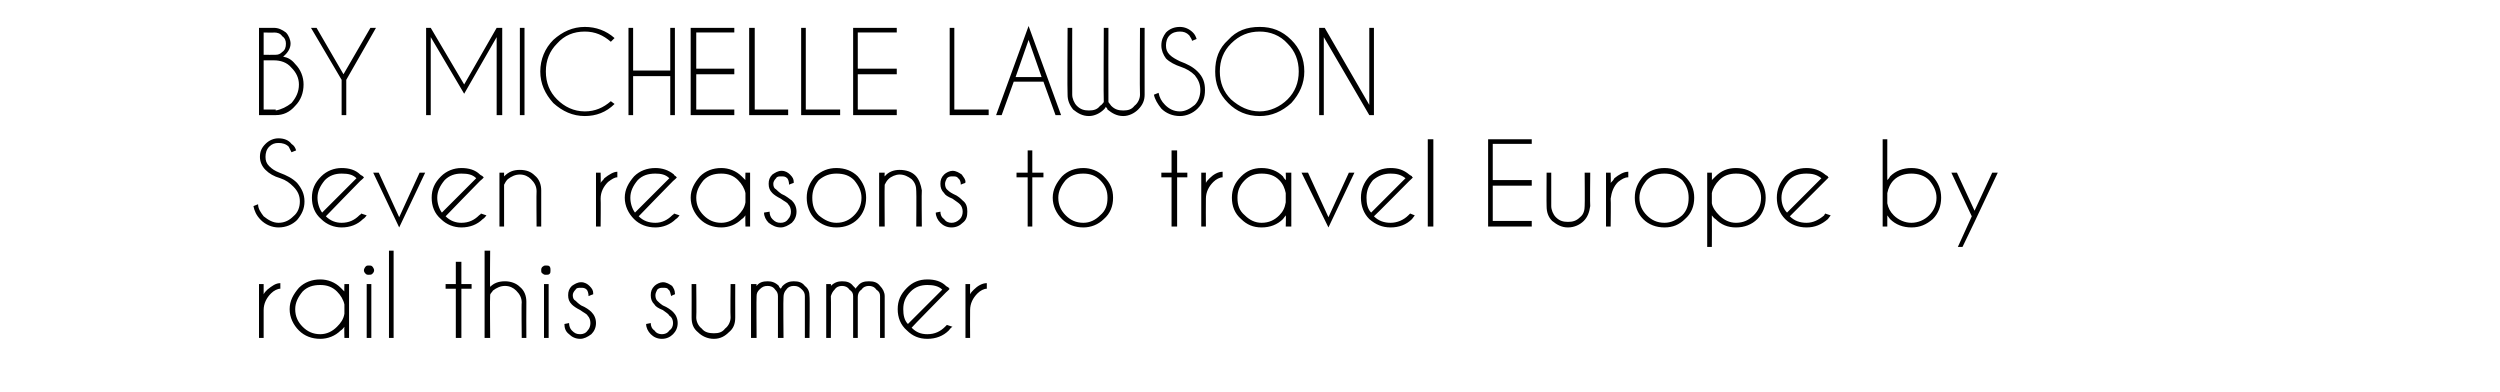
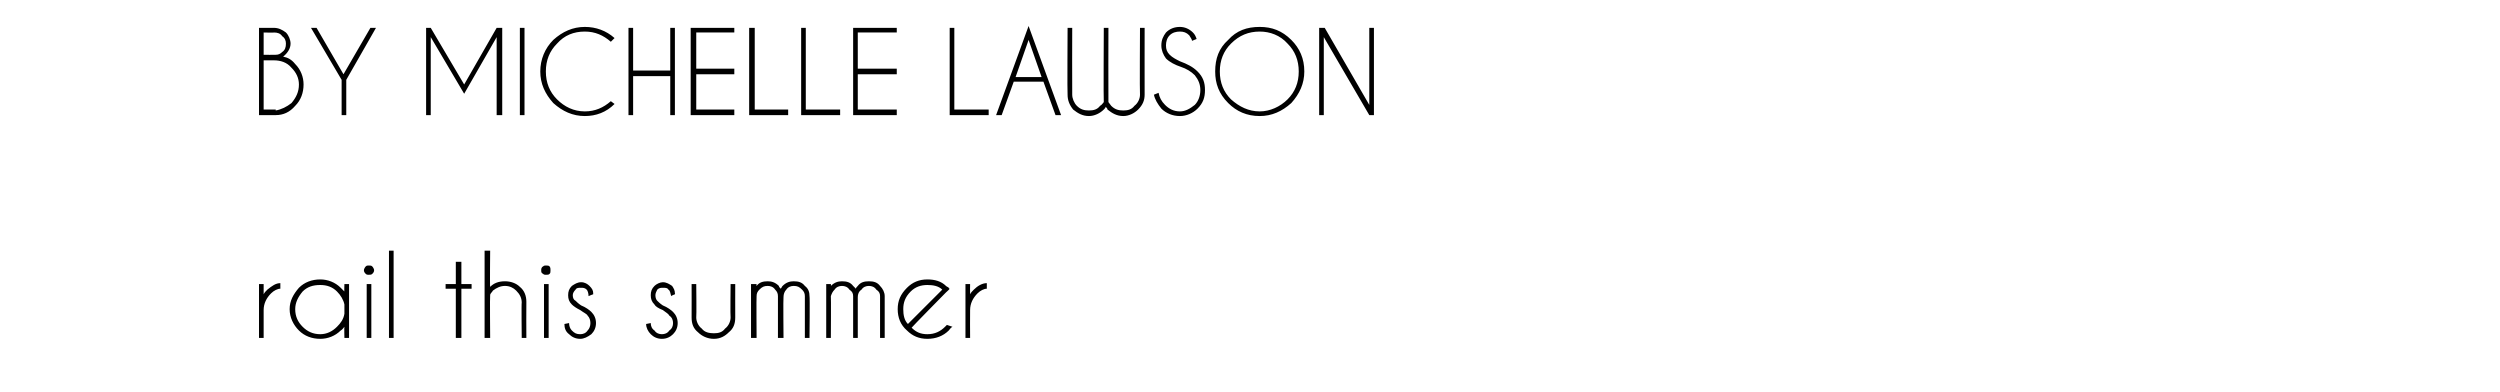
<svg xmlns="http://www.w3.org/2000/svg" version="1.1" width="269.3px" height="42.2px" viewBox="0 -3 269.3 42.2" style="top:-3px">
  <desc>BY MICHELLE LAWSON Seven reasons to travel Europe by rail this summer</desc>
  <defs />
  <g id="Polygon167738">
-     <path d="M 27.9 27.6 L 28.4 27.6 C 28.4 27.6 28.41 28.67 28.4 28.7 C 28.5 28.5 28.6 28.4 28.8 28.2 C 29.3 27.8 29.7 27.5 30.2 27.5 C 30.2 27.5 30.2 28.1 30.2 28.1 C 29.9 28.1 29.5 28.3 29.2 28.6 C 28.7 29.1 28.4 29.7 28.4 30.4 C 28.41 30.4 28.4 33.4 28.4 33.4 L 27.9 33.4 L 27.9 27.6 Z M 37.6 33.4 L 37.1 33.4 C 37.1 33.4 37.07 32.2 37.1 32.2 C 37 32.3 36.9 32.5 36.7 32.6 C 36.1 33.2 35.3 33.5 34.5 33.5 C 33.6 33.5 32.8 33.2 32.2 32.6 C 31.6 32 31.2 31.2 31.2 30.3 C 31.2 29.4 31.6 28.7 32.2 28 C 32.8 27.4 33.6 27.1 34.5 27.1 C 35.3 27.1 36.1 27.4 36.7 28 C 36.9 28.2 37 28.3 37.1 28.4 C 37.07 28.44 37.1 27.6 37.1 27.6 L 37.6 27.6 L 37.6 33.4 Z M 36.3 32.2 C 36.7 31.8 37 31.4 37.1 30.8 C 37.1 30.8 37.1 29.8 37.1 29.8 C 37 29.3 36.7 28.8 36.3 28.4 C 35.8 27.9 35.2 27.7 34.5 27.7 C 33.7 27.7 33.1 27.9 32.6 28.4 C 32.1 29 31.8 29.6 31.8 30.3 C 31.8 31.1 32.1 31.7 32.6 32.2 C 33.1 32.7 33.7 33 34.5 33 C 35.2 33 35.8 32.7 36.3 32.2 C 36.3 32.2 36.3 32.2 36.3 32.2 Z M 40 27.6 L 40 33.4 L 39.5 33.4 L 39.5 27.6 L 40 27.6 Z M 39.7 25.6 C 39.9 25.6 40 25.6 40.1 25.7 C 40.2 25.8 40.3 26 40.3 26.1 C 40.3 26.3 40.2 26.4 40.1 26.5 C 40 26.6 39.9 26.6 39.7 26.6 C 39.6 26.6 39.5 26.6 39.4 26.5 C 39.3 26.4 39.2 26.3 39.2 26.1 C 39.2 26 39.3 25.8 39.4 25.7 C 39.5 25.6 39.6 25.6 39.7 25.6 C 39.7 25.6 39.7 25.6 39.7 25.6 Z M 42.4 24 L 42.4 33.4 L 41.9 33.4 L 41.9 24 L 42.4 24 Z M 49.1 27.6 L 49.1 25.2 L 49.7 25.2 L 49.7 27.6 L 50.8 27.6 L 50.8 28.1 L 49.7 28.1 L 49.7 33.4 L 49.1 33.4 L 49.1 28.1 L 48 28.1 L 48 27.6 L 49.1 27.6 Z M 52.2 24 L 52.8 24 C 52.8 24 52.76 27.92 52.8 27.9 C 53.2 27.5 53.7 27.3 54.4 27.3 C 55 27.3 55.6 27.5 56 27.9 C 56.5 28.3 56.7 28.9 56.7 29.5 C 56.68 29.53 56.7 33.4 56.7 33.4 L 56.2 33.4 C 56.2 33.4 56.16 29.57 56.2 29.6 C 56.2 29.1 56 28.7 55.6 28.3 C 55.3 28 54.9 27.8 54.4 27.8 C 53.9 27.8 53.5 28 53.1 28.3 C 53 28.5 52.8 28.6 52.8 28.8 C 52.76 28.8 52.8 33.4 52.8 33.4 L 52.2 33.4 L 52.2 24 Z M 59.1 27.6 L 59.1 33.4 L 58.6 33.4 L 58.6 27.6 L 59.1 27.6 Z M 58.8 25.6 C 59 25.6 59.1 25.6 59.2 25.7 C 59.3 25.8 59.3 26 59.3 26.1 C 59.3 26.3 59.3 26.4 59.2 26.5 C 59.1 26.6 59 26.6 58.8 26.6 C 58.7 26.6 58.6 26.6 58.5 26.5 C 58.3 26.4 58.3 26.3 58.3 26.1 C 58.3 26 58.3 25.8 58.5 25.7 C 58.6 25.6 58.7 25.6 58.8 25.6 C 58.8 25.6 58.8 25.6 58.8 25.6 Z M 63.3 31 C 63.2 30.8 62.9 30.7 62.5 30.4 C 62.1 30.2 61.8 30 61.6 29.8 C 61.3 29.5 61.2 29.2 61.2 28.8 C 61.2 28.4 61.3 28.1 61.6 27.8 C 61.9 27.6 62.2 27.4 62.6 27.4 C 63 27.4 63.3 27.6 63.5 27.8 C 63.8 28.1 63.9 28.3 63.9 28.6 C 63.9 28.65 63.9 28.7 63.9 28.7 C 63.9 28.7 63.44 28.86 63.4 28.9 C 63.4 28.6 63.3 28.3 63.2 28.2 C 63 28 62.8 28 62.6 28 C 62.3 28 62.1 28 62 28.2 C 61.8 28.4 61.7 28.6 61.7 28.8 C 61.7 29.1 61.8 29.3 62 29.4 C 62.1 29.5 62.3 29.7 62.6 29.9 C 63.1 30.1 63.5 30.4 63.7 30.6 C 64 30.9 64.2 31.3 64.2 31.8 C 64.2 32.3 64 32.7 63.7 33 C 63.3 33.3 62.9 33.5 62.5 33.5 C 62 33.5 61.6 33.3 61.3 33 C 60.9 32.7 60.8 32.3 60.8 31.9 C 60.8 31.9 61.3 31.8 61.3 31.8 C 61.3 32.1 61.4 32.4 61.6 32.6 C 61.9 32.9 62.1 33 62.5 33 C 62.8 33 63.1 32.9 63.3 32.6 C 63.5 32.4 63.6 32.1 63.6 31.8 C 63.6 31.5 63.5 31.2 63.3 31 C 63.3 31 63.3 31 63.3 31 Z M 72.1 31 C 72 30.8 71.8 30.7 71.4 30.4 C 70.9 30.2 70.6 30 70.5 29.8 C 70.2 29.5 70.1 29.2 70.1 28.8 C 70.1 28.4 70.2 28.1 70.5 27.8 C 70.7 27.6 71.1 27.4 71.4 27.4 C 71.8 27.4 72.1 27.6 72.4 27.8 C 72.6 28.1 72.7 28.3 72.7 28.6 C 72.74 28.65 72.7 28.7 72.7 28.7 C 72.7 28.7 72.29 28.86 72.3 28.9 C 72.2 28.6 72.2 28.3 72 28.2 C 71.9 28 71.7 28 71.4 28 C 71.2 28 71 28 70.8 28.2 C 70.7 28.4 70.6 28.6 70.6 28.8 C 70.6 29.1 70.7 29.3 70.8 29.4 C 70.9 29.5 71.1 29.7 71.4 29.9 C 71.9 30.1 72.3 30.4 72.5 30.6 C 72.8 30.9 73 31.3 73 31.8 C 73 32.3 72.8 32.7 72.5 33 C 72.2 33.3 71.8 33.5 71.3 33.5 C 70.8 33.5 70.4 33.3 70.1 33 C 69.8 32.7 69.6 32.3 69.6 31.9 C 69.6 31.9 70.1 31.8 70.1 31.8 C 70.1 32.1 70.2 32.4 70.5 32.6 C 70.7 32.9 71 33 71.3 33 C 71.6 33 71.9 32.9 72.1 32.6 C 72.4 32.4 72.5 32.1 72.5 31.8 C 72.5 31.5 72.4 31.2 72.1 31 C 72.1 31 72.1 31 72.1 31 Z M 78.5 32.8 C 78.1 33.2 77.6 33.5 76.9 33.5 C 76.2 33.5 75.6 33.2 75.2 32.8 C 74.7 32.4 74.5 31.9 74.5 31.2 C 74.51 31.21 74.5 27.6 74.5 27.6 L 75 27.6 C 75 27.6 75.04 31.16 75 31.2 C 75 31.6 75.2 32.1 75.6 32.4 C 75.9 32.8 76.4 32.9 76.9 32.9 C 77.4 32.9 77.8 32.8 78.1 32.4 C 78.5 32.1 78.7 31.6 78.7 31.2 C 78.66 31.16 78.7 27.6 78.7 27.6 L 79.2 27.6 C 79.2 27.6 79.19 31.21 79.2 31.2 C 79.2 31.9 79 32.4 78.5 32.8 C 78.5 32.8 78.5 32.8 78.5 32.8 Z M 80.9 27.6 L 81.5 27.6 C 81.5 27.6 81.47 27.76 81.5 27.8 C 81.8 27.4 82.2 27.3 82.7 27.3 C 83.1 27.3 83.5 27.4 83.9 27.8 C 83.9 27.9 84 28 84.1 28.1 C 84.2 28 84.2 27.9 84.3 27.8 C 84.7 27.4 85.1 27.3 85.5 27.3 C 86 27.3 86.4 27.4 86.7 27.8 C 87.1 28.1 87.2 28.5 87.2 28.9 C 87.25 28.93 87.2 33.4 87.2 33.4 L 86.7 33.4 L 86.7 28.9 C 86.7 28.9 86.72 28.93 86.7 28.9 C 86.7 28.6 86.6 28.4 86.4 28.2 C 86.1 27.9 85.9 27.8 85.5 27.8 C 85.2 27.8 84.9 27.9 84.7 28.2 C 84.5 28.4 84.4 28.7 84.4 29 C 84.36 29.02 84.4 33.4 84.4 33.4 L 83.8 33.4 L 83.8 28.9 C 83.8 28.9 83.84 28.93 83.8 28.9 C 83.8 28.6 83.7 28.4 83.5 28.2 C 83.3 27.9 83 27.8 82.7 27.8 C 82.3 27.8 82.1 27.9 81.8 28.2 C 81.6 28.4 81.5 28.6 81.5 28.9 C 81.47 28.89 81.5 33.4 81.5 33.4 L 80.9 33.4 L 80.9 27.6 Z M 89 27.6 L 89.5 27.6 C 89.5 27.6 89.53 27.76 89.5 27.8 C 89.9 27.4 90.3 27.3 90.7 27.3 C 91.2 27.3 91.6 27.4 91.9 27.8 C 92 27.9 92.1 28 92.2 28.1 C 92.2 28 92.3 27.9 92.4 27.8 C 92.7 27.4 93.1 27.3 93.6 27.3 C 94.1 27.3 94.5 27.4 94.8 27.8 C 95.1 28.1 95.3 28.5 95.3 28.9 C 95.3 28.93 95.3 33.4 95.3 33.4 L 94.8 33.4 L 94.8 28.9 C 94.8 28.9 94.78 28.93 94.8 28.9 C 94.8 28.6 94.7 28.4 94.4 28.2 C 94.2 27.9 93.9 27.8 93.6 27.8 C 93.3 27.8 93 27.9 92.8 28.2 C 92.5 28.4 92.4 28.7 92.4 29 C 92.41 29.02 92.4 33.4 92.4 33.4 L 91.9 33.4 L 91.9 28.9 C 91.9 28.9 91.89 28.93 91.9 28.9 C 91.9 28.6 91.8 28.4 91.5 28.2 C 91.3 27.9 91 27.8 90.7 27.8 C 90.4 27.8 90.1 27.9 89.9 28.2 C 89.7 28.4 89.6 28.6 89.5 28.9 C 89.53 28.89 89.5 33.4 89.5 33.4 L 89 33.4 L 89 27.6 Z M 98.2 32.3 C 98.7 32.8 99.2 33 99.9 33 C 100.7 33 101.3 32.7 101.8 32.2 C 101.9 32.1 101.9 32.1 102 32 C 102 32 102.6 32.2 102.6 32.2 C 102.4 32.3 102.3 32.5 102.2 32.6 C 101.6 33.2 100.8 33.5 99.9 33.5 C 99 33.5 98.3 33.2 97.7 32.6 C 97 32 96.7 31.2 96.7 30.3 C 96.7 29.4 97 28.7 97.7 28 C 98.3 27.4 99 27.1 99.9 27.1 C 100.7 27.1 101.4 27.3 101.9 27.8 C 102 27.9 102.1 27.9 102.2 28 C 102.2 28.1 102.3 28.1 102.3 28.1 C 102.3 28.15 101.9 28.5 101.9 28.5 C 101.9 28.5 98.16 32.3 98.2 32.3 Z M 101.5 28.2 C 101.1 27.8 100.5 27.7 99.9 27.7 C 99.2 27.7 98.6 27.9 98.1 28.4 C 97.5 29 97.3 29.6 97.3 30.3 C 97.3 30.9 97.4 31.5 97.8 31.9 C 97.8 31.9 101.5 28.2 101.5 28.2 Z M 104 27.6 L 104.5 27.6 C 104.5 27.6 104.48 28.67 104.5 28.7 C 104.6 28.5 104.7 28.4 104.9 28.2 C 105.3 27.8 105.8 27.5 106.3 27.5 C 106.3 27.5 106.3 28.1 106.3 28.1 C 106 28.1 105.6 28.3 105.3 28.6 C 104.8 29.1 104.5 29.7 104.5 30.4 C 104.48 30.4 104.5 33.4 104.5 33.4 L 104 33.4 L 104 27.6 Z " stroke="none" fill="#000" />
+     <path d="M 27.9 27.6 L 28.4 27.6 C 28.4 27.6 28.41 28.67 28.4 28.7 C 28.5 28.5 28.6 28.4 28.8 28.2 C 29.3 27.8 29.7 27.5 30.2 27.5 C 30.2 27.5 30.2 28.1 30.2 28.1 C 29.9 28.1 29.5 28.3 29.2 28.6 C 28.7 29.1 28.4 29.7 28.4 30.4 C 28.41 30.4 28.4 33.4 28.4 33.4 L 27.9 33.4 L 27.9 27.6 Z M 37.6 33.4 L 37.1 33.4 C 37.1 33.4 37.07 32.2 37.1 32.2 C 37 32.3 36.9 32.5 36.7 32.6 C 36.1 33.2 35.3 33.5 34.5 33.5 C 33.6 33.5 32.8 33.2 32.2 32.6 C 31.6 32 31.2 31.2 31.2 30.3 C 31.2 29.4 31.6 28.7 32.2 28 C 32.8 27.4 33.6 27.1 34.5 27.1 C 35.3 27.1 36.1 27.4 36.7 28 C 36.9 28.2 37 28.3 37.1 28.4 C 37.07 28.44 37.1 27.6 37.1 27.6 L 37.6 27.6 L 37.6 33.4 Z M 36.3 32.2 C 36.7 31.8 37 31.4 37.1 30.8 C 37.1 30.8 37.1 29.8 37.1 29.8 C 37 29.3 36.7 28.8 36.3 28.4 C 35.8 27.9 35.2 27.7 34.5 27.7 C 33.7 27.7 33.1 27.9 32.6 28.4 C 32.1 29 31.8 29.6 31.8 30.3 C 31.8 31.1 32.1 31.7 32.6 32.2 C 33.1 32.7 33.7 33 34.5 33 C 35.2 33 35.8 32.7 36.3 32.2 C 36.3 32.2 36.3 32.2 36.3 32.2 Z M 40 27.6 L 40 33.4 L 39.5 33.4 L 39.5 27.6 L 40 27.6 Z M 39.7 25.6 C 39.9 25.6 40 25.6 40.1 25.7 C 40.2 25.8 40.3 26 40.3 26.1 C 40.3 26.3 40.2 26.4 40.1 26.5 C 40 26.6 39.9 26.6 39.7 26.6 C 39.6 26.6 39.5 26.6 39.4 26.5 C 39.3 26.4 39.2 26.3 39.2 26.1 C 39.2 26 39.3 25.8 39.4 25.7 C 39.5 25.6 39.6 25.6 39.7 25.6 C 39.7 25.6 39.7 25.6 39.7 25.6 Z M 42.4 24 L 42.4 33.4 L 41.9 33.4 L 41.9 24 L 42.4 24 Z M 49.1 27.6 L 49.1 25.2 L 49.7 25.2 L 49.7 27.6 L 50.8 27.6 L 50.8 28.1 L 49.7 28.1 L 49.7 33.4 L 49.1 33.4 L 49.1 28.1 L 48 28.1 L 48 27.6 L 49.1 27.6 Z M 52.2 24 L 52.8 24 C 52.8 24 52.76 27.92 52.8 27.9 C 53.2 27.5 53.7 27.3 54.4 27.3 C 55 27.3 55.6 27.5 56 27.9 C 56.5 28.3 56.7 28.9 56.7 29.5 C 56.68 29.53 56.7 33.4 56.7 33.4 L 56.2 33.4 C 56.2 33.4 56.16 29.57 56.2 29.6 C 56.2 29.1 56 28.7 55.6 28.3 C 55.3 28 54.9 27.8 54.4 27.8 C 53.9 27.8 53.5 28 53.1 28.3 C 53 28.5 52.8 28.6 52.8 28.8 C 52.76 28.8 52.8 33.4 52.8 33.4 L 52.2 33.4 L 52.2 24 Z M 59.1 27.6 L 59.1 33.4 L 58.6 33.4 L 58.6 27.6 L 59.1 27.6 Z M 58.8 25.6 C 59 25.6 59.1 25.6 59.2 25.7 C 59.3 25.8 59.3 26 59.3 26.1 C 59.3 26.3 59.3 26.4 59.2 26.5 C 59.1 26.6 59 26.6 58.8 26.6 C 58.7 26.6 58.6 26.6 58.5 26.5 C 58.3 26.4 58.3 26.3 58.3 26.1 C 58.3 26 58.3 25.8 58.5 25.7 C 58.6 25.6 58.7 25.6 58.8 25.6 C 58.8 25.6 58.8 25.6 58.8 25.6 Z M 63.3 31 C 63.2 30.8 62.9 30.7 62.5 30.4 C 62.1 30.2 61.8 30 61.6 29.8 C 61.3 29.5 61.2 29.2 61.2 28.8 C 61.2 28.4 61.3 28.1 61.6 27.8 C 61.9 27.6 62.2 27.4 62.6 27.4 C 63 27.4 63.3 27.6 63.5 27.8 C 63.8 28.1 63.9 28.3 63.9 28.6 C 63.9 28.65 63.9 28.7 63.9 28.7 C 63.9 28.7 63.44 28.86 63.4 28.9 C 63.4 28.6 63.3 28.3 63.2 28.2 C 63 28 62.8 28 62.6 28 C 62.3 28 62.1 28 62 28.2 C 61.8 28.4 61.7 28.6 61.7 28.8 C 61.7 29.1 61.8 29.3 62 29.4 C 62.1 29.5 62.3 29.7 62.6 29.9 C 63.1 30.1 63.5 30.4 63.7 30.6 C 64 30.9 64.2 31.3 64.2 31.8 C 64.2 32.3 64 32.7 63.7 33 C 63.3 33.3 62.9 33.5 62.5 33.5 C 62 33.5 61.6 33.3 61.3 33 C 60.9 32.7 60.8 32.3 60.8 31.9 C 60.8 31.9 61.3 31.8 61.3 31.8 C 61.3 32.1 61.4 32.4 61.6 32.6 C 61.9 32.9 62.1 33 62.5 33 C 62.8 33 63.1 32.9 63.3 32.6 C 63.5 32.4 63.6 32.1 63.6 31.8 C 63.6 31.5 63.5 31.2 63.3 31 C 63.3 31 63.3 31 63.3 31 Z M 72.1 31 C 72 30.8 71.8 30.7 71.4 30.4 C 70.9 30.2 70.6 30 70.5 29.8 C 70.2 29.5 70.1 29.2 70.1 28.8 C 70.1 28.4 70.2 28.1 70.5 27.8 C 70.7 27.6 71.1 27.4 71.4 27.4 C 71.8 27.4 72.1 27.6 72.4 27.8 C 72.6 28.1 72.7 28.3 72.7 28.6 C 72.74 28.65 72.7 28.7 72.7 28.7 C 72.7 28.7 72.29 28.86 72.3 28.9 C 72.2 28.6 72.2 28.3 72 28.2 C 71.9 28 71.7 28 71.4 28 C 71.2 28 71 28 70.8 28.2 C 70.7 28.4 70.6 28.6 70.6 28.8 C 70.6 29.1 70.7 29.3 70.8 29.4 C 70.9 29.5 71.1 29.7 71.4 29.9 C 71.9 30.1 72.3 30.4 72.5 30.6 C 72.8 30.9 73 31.3 73 31.8 C 73 32.3 72.8 32.7 72.5 33 C 72.2 33.3 71.8 33.5 71.3 33.5 C 70.8 33.5 70.4 33.3 70.1 33 C 69.8 32.7 69.6 32.3 69.6 31.9 C 69.6 31.9 70.1 31.8 70.1 31.8 C 70.1 32.1 70.2 32.4 70.5 32.6 C 70.7 32.9 71 33 71.3 33 C 71.6 33 71.9 32.9 72.1 32.6 C 72.4 32.4 72.5 32.1 72.5 31.8 C 72.5 31.5 72.4 31.2 72.1 31 C 72.1 31 72.1 31 72.1 31 Z M 78.5 32.8 C 78.1 33.2 77.6 33.5 76.9 33.5 C 76.2 33.5 75.6 33.2 75.2 32.8 C 74.7 32.4 74.5 31.9 74.5 31.2 C 74.51 31.21 74.5 27.6 74.5 27.6 L 75 27.6 C 75 27.6 75.04 31.16 75 31.2 C 75 31.6 75.2 32.1 75.6 32.4 C 75.9 32.8 76.4 32.9 76.9 32.9 C 77.4 32.9 77.8 32.8 78.1 32.4 C 78.5 32.1 78.7 31.6 78.7 31.2 C 78.66 31.16 78.7 27.6 78.7 27.6 L 79.2 27.6 C 79.2 27.6 79.19 31.21 79.2 31.2 C 79.2 31.9 79 32.4 78.5 32.8 C 78.5 32.8 78.5 32.8 78.5 32.8 Z M 80.9 27.6 L 81.5 27.6 C 81.5 27.6 81.47 27.76 81.5 27.8 C 81.8 27.4 82.2 27.3 82.7 27.3 C 83.1 27.3 83.5 27.4 83.9 27.8 C 83.9 27.9 84 28 84.1 28.1 C 84.2 28 84.2 27.9 84.3 27.8 C 84.7 27.4 85.1 27.3 85.5 27.3 C 86 27.3 86.4 27.4 86.7 27.8 C 87.1 28.1 87.2 28.5 87.2 28.9 C 87.25 28.93 87.2 33.4 87.2 33.4 L 86.7 33.4 L 86.7 28.9 C 86.7 28.9 86.72 28.93 86.7 28.9 C 86.7 28.6 86.6 28.4 86.4 28.2 C 86.1 27.9 85.9 27.8 85.5 27.8 C 85.2 27.8 84.9 27.9 84.7 28.2 C 84.5 28.4 84.4 28.7 84.4 29 C 84.36 29.02 84.4 33.4 84.4 33.4 L 83.8 33.4 L 83.8 28.9 C 83.8 28.9 83.84 28.93 83.8 28.9 C 83.8 28.6 83.7 28.4 83.5 28.2 C 83.3 27.9 83 27.8 82.7 27.8 C 82.3 27.8 82.1 27.9 81.8 28.2 C 81.6 28.4 81.5 28.6 81.5 28.9 C 81.47 28.89 81.5 33.4 81.5 33.4 L 80.9 33.4 L 80.9 27.6 Z M 89 27.6 L 89.5 27.6 C 89.5 27.6 89.53 27.76 89.5 27.8 C 89.9 27.4 90.3 27.3 90.7 27.3 C 91.2 27.3 91.6 27.4 91.9 27.8 C 92 27.9 92.1 28 92.2 28.1 C 92.2 28 92.3 27.9 92.4 27.8 C 92.7 27.4 93.1 27.3 93.6 27.3 C 94.1 27.3 94.5 27.4 94.8 27.8 C 95.1 28.1 95.3 28.5 95.3 28.9 C 95.3 28.93 95.3 33.4 95.3 33.4 L 94.8 33.4 L 94.8 28.9 C 94.8 28.9 94.78 28.93 94.8 28.9 C 94.8 28.6 94.7 28.4 94.4 28.2 C 94.2 27.9 93.9 27.8 93.6 27.8 C 93.3 27.8 93 27.9 92.8 28.2 C 92.5 28.4 92.4 28.7 92.4 29 C 92.41 29.02 92.4 33.4 92.4 33.4 L 91.9 33.4 L 91.9 28.9 C 91.9 28.9 91.89 28.93 91.9 28.9 C 91.9 28.6 91.8 28.4 91.5 28.2 C 91.3 27.9 91 27.8 90.7 27.8 C 90.4 27.8 90.1 27.9 89.9 28.2 C 89.7 28.4 89.6 28.6 89.5 28.9 C 89.53 28.89 89.5 33.4 89.5 33.4 L 89 33.4 L 89 27.6 Z M 98.2 32.3 C 98.7 32.8 99.2 33 99.9 33 C 100.7 33 101.3 32.7 101.8 32.2 C 101.9 32.1 101.9 32.1 102 32 C 102 32 102.6 32.2 102.6 32.2 C 102.4 32.3 102.3 32.5 102.2 32.6 C 101.6 33.2 100.8 33.5 99.9 33.5 C 99 33.5 98.3 33.2 97.7 32.6 C 97 32 96.7 31.2 96.7 30.3 C 96.7 29.4 97 28.7 97.7 28 C 98.3 27.4 99 27.1 99.9 27.1 C 100.7 27.1 101.4 27.3 101.9 27.8 C 102 27.9 102.1 27.9 102.2 28 C 102.2 28.1 102.3 28.1 102.3 28.1 C 102.3 28.15 101.9 28.5 101.9 28.5 C 101.9 28.5 98.16 32.3 98.2 32.3 M 101.5 28.2 C 101.1 27.8 100.5 27.7 99.9 27.7 C 99.2 27.7 98.6 27.9 98.1 28.4 C 97.5 29 97.3 29.6 97.3 30.3 C 97.3 30.9 97.4 31.5 97.8 31.9 C 97.8 31.9 101.5 28.2 101.5 28.2 Z M 104 27.6 L 104.5 27.6 C 104.5 27.6 104.48 28.67 104.5 28.7 C 104.6 28.5 104.7 28.4 104.9 28.2 C 105.3 27.8 105.8 27.5 106.3 27.5 C 106.3 27.5 106.3 28.1 106.3 28.1 C 106 28.1 105.6 28.3 105.3 28.6 C 104.8 29.1 104.5 29.7 104.5 30.4 C 104.48 30.4 104.5 33.4 104.5 33.4 L 104 33.4 L 104 27.6 Z " stroke="none" fill="#000" />
  </g>
  <g id="Polygon167737">
-     <path d="M 31.6 17.1 C 31.2 16.7 30.8 16.4 30.2 16.2 C 29.5 16 29 15.7 28.6 15.3 C 28.2 14.9 28 14.4 28 13.9 C 28 13.3 28.2 12.9 28.6 12.5 C 29 12.1 29.5 11.9 30 11.9 C 30.6 11.9 31.1 12.1 31.4 12.5 C 31.7 12.7 31.8 12.9 31.9 13.2 C 31.9 13.2 31.4 13.4 31.4 13.4 C 31.3 13.2 31.2 13 31.1 12.8 C 30.8 12.5 30.4 12.4 30 12.4 C 29.6 12.4 29.3 12.5 29 12.8 C 28.7 13.1 28.6 13.5 28.6 13.9 C 28.6 14.3 28.7 14.6 29 14.9 C 29.3 15.2 29.6 15.4 30.1 15.6 C 30.9 15.9 31.5 16.2 32 16.7 C 32.5 17.3 32.8 17.9 32.8 18.7 C 32.8 19.5 32.5 20.1 32 20.7 C 31.5 21.2 30.8 21.5 30 21.5 C 29.3 21.5 28.6 21.2 28.1 20.7 C 27.6 20.2 27.4 19.7 27.3 19.2 C 27.3 19.2 27.8 19 27.8 19 C 27.8 19.5 28.1 19.9 28.4 20.3 C 28.9 20.7 29.4 21 30 21 C 30.7 21 31.2 20.7 31.6 20.3 C 32.1 19.9 32.3 19.3 32.3 18.7 C 32.3 18.1 32.1 17.6 31.6 17.1 C 31.6 17.1 31.6 17.1 31.6 17.1 Z M 35.1 20.3 C 35.6 20.8 36.2 21 36.8 21 C 37.6 21 38.2 20.7 38.7 20.2 C 38.8 20.1 38.9 20.1 38.9 20 C 38.9 20 39.5 20.2 39.5 20.2 C 39.4 20.3 39.3 20.5 39.1 20.6 C 38.5 21.2 37.7 21.5 36.8 21.5 C 36 21.5 35.2 21.2 34.6 20.6 C 33.9 20 33.6 19.2 33.6 18.3 C 33.6 17.4 33.9 16.7 34.6 16 C 35.2 15.4 36 15.1 36.8 15.1 C 37.6 15.1 38.3 15.3 38.8 15.8 C 38.9 15.9 39 15.9 39.1 16 C 39.2 16.1 39.2 16.1 39.2 16.1 C 39.23 16.15 38.8 16.5 38.8 16.5 C 38.8 16.5 35.08 20.3 35.1 20.3 Z M 38.4 16.2 C 38 15.8 37.5 15.7 36.8 15.7 C 36.1 15.7 35.5 15.9 35 16.4 C 34.5 17 34.2 17.6 34.2 18.3 C 34.2 18.9 34.4 19.5 34.7 19.9 C 34.7 19.9 38.4 16.2 38.4 16.2 Z M 43 20.4 L 45.2 15.6 L 45.8 15.6 L 43 21.5 L 40.2 15.6 L 40.8 15.6 L 43 20.4 Z M 48 20.3 C 48.5 20.8 49.1 21 49.7 21 C 50.5 21 51.1 20.7 51.6 20.2 C 51.7 20.1 51.8 20.1 51.8 20 C 51.8 20 52.4 20.2 52.4 20.2 C 52.3 20.3 52.2 20.5 52 20.6 C 51.4 21.2 50.6 21.5 49.7 21.5 C 48.9 21.5 48.1 21.2 47.5 20.6 C 46.8 20 46.5 19.2 46.5 18.3 C 46.5 17.4 46.8 16.7 47.5 16 C 48.1 15.4 48.9 15.1 49.7 15.1 C 50.5 15.1 51.2 15.3 51.7 15.8 C 51.8 15.9 51.9 15.9 52 16 C 52.1 16.1 52.1 16.1 52.1 16.1 C 52.13 16.15 51.7 16.5 51.7 16.5 C 51.7 16.5 47.98 20.3 48 20.3 Z M 51.3 16.2 C 50.9 15.8 50.4 15.7 49.7 15.7 C 49 15.7 48.4 15.9 47.9 16.4 C 47.4 17 47.1 17.6 47.1 18.3 C 47.1 18.9 47.3 19.5 47.6 19.9 C 47.6 19.9 51.3 16.2 51.3 16.2 Z M 54.7 16.3 C 54.5 16.5 54.4 16.7 54.3 16.9 C 54.3 16.9 54.3 21.4 54.3 21.4 L 53.8 21.4 L 53.8 15.6 L 54.3 15.6 C 54.3 15.6 54.3 15.99 54.3 16 C 54.8 15.5 55.3 15.3 56 15.3 C 56.7 15.3 57.2 15.5 57.6 15.9 C 58.1 16.3 58.3 16.9 58.3 17.5 C 58.29 17.53 58.3 21.4 58.3 21.4 L 57.8 21.4 C 57.8 21.4 57.77 17.57 57.8 17.6 C 57.8 17.1 57.6 16.7 57.2 16.3 C 56.9 16 56.5 15.8 56 15.8 C 55.5 15.8 55.1 16 54.7 16.3 C 54.7 16.3 54.7 16.3 54.7 16.3 Z M 64.2 15.6 L 64.7 15.6 C 64.7 15.6 64.73 16.67 64.7 16.7 C 64.8 16.5 65 16.4 65.1 16.2 C 65.6 15.8 66.1 15.5 66.5 15.5 C 66.5 15.5 66.5 16.1 66.5 16.1 C 66.2 16.1 65.9 16.3 65.5 16.6 C 65 17.1 64.7 17.7 64.7 18.4 C 64.73 18.4 64.7 21.4 64.7 21.4 L 64.2 21.4 L 64.2 15.6 Z M 68.8 20.3 C 69.3 20.8 69.9 21 70.6 21 C 71.3 21 71.9 20.7 72.4 20.2 C 72.5 20.1 72.6 20.1 72.6 20 C 72.6 20 73.2 20.2 73.2 20.2 C 73.1 20.3 73 20.5 72.8 20.6 C 72.2 21.2 71.4 21.5 70.6 21.5 C 69.7 21.5 68.9 21.2 68.3 20.6 C 67.7 20 67.3 19.2 67.3 18.3 C 67.3 17.4 67.7 16.7 68.3 16 C 68.9 15.4 69.7 15.1 70.6 15.1 C 71.3 15.1 72 15.3 72.6 15.8 C 72.6 15.9 72.7 15.9 72.8 16 C 72.9 16.1 72.9 16.1 72.9 16.1 C 72.93 16.15 72.5 16.5 72.5 16.5 C 72.5 16.5 68.78 20.3 68.8 20.3 Z M 72.1 16.2 C 71.7 15.8 71.2 15.7 70.6 15.7 C 69.8 15.7 69.2 15.9 68.7 16.4 C 68.2 17 67.9 17.6 67.9 18.3 C 67.9 18.9 68.1 19.5 68.4 19.9 C 68.4 19.9 72.1 16.2 72.1 16.2 Z M 80.8 21.4 L 80.3 21.4 C 80.3 21.4 80.27 20.2 80.3 20.2 C 80.2 20.3 80.1 20.5 79.9 20.6 C 79.3 21.2 78.5 21.5 77.7 21.5 C 76.8 21.5 76 21.2 75.4 20.6 C 74.8 20 74.4 19.2 74.4 18.3 C 74.4 17.4 74.8 16.7 75.4 16 C 76 15.4 76.8 15.1 77.7 15.1 C 78.5 15.1 79.3 15.4 79.9 16 C 80.1 16.2 80.2 16.3 80.3 16.4 C 80.27 16.44 80.3 15.6 80.3 15.6 L 80.8 15.6 L 80.8 21.4 Z M 79.5 20.2 C 79.9 19.8 80.2 19.4 80.3 18.8 C 80.3 18.8 80.3 17.8 80.3 17.8 C 80.2 17.3 79.9 16.8 79.5 16.4 C 79 15.9 78.4 15.7 77.7 15.7 C 76.9 15.7 76.3 15.9 75.8 16.4 C 75.3 17 75 17.6 75 18.3 C 75 19.1 75.3 19.7 75.8 20.2 C 76.3 20.7 76.9 21 77.7 21 C 78.4 21 79 20.7 79.5 20.2 C 79.5 20.2 79.5 20.2 79.5 20.2 Z M 84.9 19 C 84.8 18.8 84.5 18.7 84.1 18.4 C 83.7 18.2 83.4 18 83.2 17.8 C 82.9 17.5 82.8 17.2 82.8 16.8 C 82.8 16.4 82.9 16.1 83.2 15.8 C 83.5 15.6 83.8 15.4 84.2 15.4 C 84.6 15.4 84.9 15.6 85.1 15.8 C 85.4 16.1 85.5 16.3 85.5 16.6 C 85.49 16.65 85.5 16.7 85.5 16.7 C 85.5 16.7 85.03 16.86 85 16.9 C 85 16.6 84.9 16.3 84.8 16.2 C 84.6 16 84.4 16 84.2 16 C 83.9 16 83.7 16 83.6 16.2 C 83.4 16.4 83.3 16.6 83.3 16.8 C 83.3 17.1 83.4 17.3 83.6 17.4 C 83.7 17.5 83.9 17.7 84.2 17.9 C 84.7 18.1 85 18.4 85.3 18.6 C 85.6 18.9 85.8 19.3 85.8 19.8 C 85.8 20.3 85.6 20.7 85.3 21 C 84.9 21.3 84.5 21.5 84.1 21.5 C 83.6 21.5 83.2 21.3 82.8 21 C 82.5 20.7 82.3 20.3 82.3 19.9 C 82.3 19.9 82.9 19.8 82.9 19.8 C 82.9 20.1 83 20.4 83.2 20.6 C 83.5 20.9 83.7 21 84.1 21 C 84.4 21 84.7 20.9 84.9 20.6 C 85.1 20.4 85.2 20.1 85.2 19.8 C 85.2 19.5 85.1 19.2 84.9 19 C 84.9 19 84.9 19 84.9 19 Z M 90.1 15.1 C 91 15.1 91.8 15.4 92.4 16 C 93 16.7 93.3 17.4 93.3 18.3 C 93.3 19.2 93 20 92.4 20.6 C 91.8 21.2 91 21.5 90.1 21.5 C 89.2 21.5 88.5 21.2 87.8 20.6 C 87.2 20 86.9 19.2 86.9 18.3 C 86.9 17.4 87.2 16.7 87.8 16 C 88.5 15.4 89.2 15.1 90.1 15.1 Z M 90.1 15.7 C 89.4 15.7 88.8 15.9 88.2 16.4 C 87.7 17 87.5 17.6 87.5 18.3 C 87.5 19.1 87.7 19.7 88.2 20.2 C 88.8 20.7 89.4 21 90.1 21 C 90.9 21 91.5 20.7 92 20.2 C 92.5 19.7 92.8 19.1 92.8 18.3 C 92.8 17.6 92.5 17 92 16.4 C 91.5 15.9 90.9 15.7 90.1 15.7 C 90.1 15.7 90.1 15.7 90.1 15.7 Z M 95.7 16.3 C 95.5 16.5 95.4 16.7 95.3 16.9 C 95.27 16.9 95.3 21.4 95.3 21.4 L 94.7 21.4 L 94.7 15.6 L 95.3 15.6 C 95.3 15.6 95.27 15.99 95.3 16 C 95.7 15.5 96.3 15.3 96.9 15.3 C 97.6 15.3 98.2 15.5 98.6 15.9 C 99 16.3 99.2 16.9 99.3 17.5 C 99.26 17.53 99.3 21.4 99.3 21.4 L 98.7 21.4 C 98.7 21.4 98.73 17.57 98.7 17.6 C 98.7 17.1 98.6 16.7 98.2 16.3 C 97.8 16 97.4 15.8 96.9 15.8 C 96.5 15.8 96 16 95.7 16.3 C 95.7 16.3 95.7 16.3 95.7 16.3 Z M 103.4 19 C 103.2 18.8 103 18.7 102.6 18.4 C 102.1 18.2 101.8 18 101.7 17.8 C 101.4 17.5 101.3 17.2 101.3 16.8 C 101.3 16.4 101.4 16.1 101.7 15.8 C 101.9 15.6 102.3 15.4 102.6 15.4 C 103 15.4 103.3 15.6 103.6 15.8 C 103.8 16.1 104 16.3 104 16.6 C 103.95 16.65 104 16.7 104 16.7 C 104 16.7 103.49 16.86 103.5 16.9 C 103.5 16.6 103.4 16.3 103.2 16.2 C 103.1 16 102.9 16 102.6 16 C 102.4 16 102.2 16 102 16.2 C 101.9 16.4 101.8 16.6 101.8 16.8 C 101.8 17.1 101.9 17.3 102 17.4 C 102.1 17.5 102.3 17.7 102.7 17.9 C 103.2 18.1 103.5 18.4 103.7 18.6 C 104.1 18.9 104.2 19.3 104.2 19.8 C 104.2 20.3 104.1 20.7 103.7 21 C 103.4 21.3 103 21.5 102.5 21.5 C 102 21.5 101.6 21.3 101.3 21 C 101 20.7 100.8 20.3 100.8 19.9 C 100.8 19.9 101.3 19.8 101.3 19.8 C 101.3 20.1 101.4 20.4 101.7 20.6 C 101.9 20.9 102.2 21 102.5 21 C 102.8 21 103.1 20.9 103.4 20.6 C 103.6 20.4 103.7 20.1 103.7 19.8 C 103.7 19.5 103.6 19.2 103.4 19 C 103.4 19 103.4 19 103.4 19 Z M 110.7 15.6 L 110.7 13.2 L 111.2 13.2 L 111.2 15.6 L 112.4 15.6 L 112.4 16.1 L 111.2 16.1 L 111.2 21.4 L 110.7 21.4 L 110.7 16.1 L 109.5 16.1 L 109.5 15.6 L 110.7 15.6 Z M 116.7 15.1 C 117.5 15.1 118.3 15.4 118.9 16 C 119.6 16.7 119.9 17.4 119.9 18.3 C 119.9 19.2 119.6 20 118.9 20.6 C 118.3 21.2 117.5 21.5 116.7 21.5 C 115.8 21.5 115 21.2 114.4 20.6 C 113.8 20 113.4 19.2 113.4 18.3 C 113.4 17.4 113.8 16.7 114.4 16 C 115 15.4 115.8 15.1 116.7 15.1 Z M 116.7 15.7 C 115.9 15.7 115.3 15.9 114.8 16.4 C 114.3 17 114 17.6 114 18.3 C 114 19.1 114.3 19.7 114.8 20.2 C 115.3 20.7 115.9 21 116.7 21 C 117.4 21 118 20.7 118.5 20.2 C 119.1 19.7 119.3 19.1 119.3 18.3 C 119.3 17.6 119.1 17 118.5 16.4 C 118 15.9 117.4 15.7 116.7 15.7 C 116.7 15.7 116.7 15.7 116.7 15.7 Z M 126.2 15.6 L 126.2 13.2 L 126.8 13.2 L 126.8 15.6 L 127.9 15.6 L 127.9 16.1 L 126.8 16.1 L 126.8 21.4 L 126.2 21.4 L 126.2 16.1 L 125.1 16.1 L 125.1 15.6 L 126.2 15.6 Z M 129.4 15.6 L 129.9 15.6 C 129.9 15.6 129.88 16.67 129.9 16.7 C 130 16.5 130.1 16.4 130.3 16.2 C 130.7 15.8 131.2 15.5 131.7 15.5 C 131.7 15.5 131.7 16.1 131.7 16.1 C 131.4 16.1 131 16.3 130.7 16.6 C 130.2 17.1 129.9 17.7 129.9 18.4 C 129.88 18.4 129.9 21.4 129.9 21.4 L 129.4 21.4 L 129.4 15.6 Z M 139.1 21.4 L 138.5 21.4 C 138.5 21.4 138.54 20.2 138.5 20.2 C 138.4 20.3 138.3 20.5 138.2 20.6 C 137.6 21.2 136.8 21.5 135.9 21.5 C 135 21.5 134.3 21.2 133.7 20.6 C 133 20 132.7 19.2 132.7 18.3 C 132.7 17.4 133 16.7 133.7 16 C 134.3 15.4 135 15.1 135.9 15.1 C 136.8 15.1 137.6 15.4 138.2 16 C 138.3 16.2 138.4 16.3 138.5 16.4 C 138.54 16.44 138.5 15.6 138.5 15.6 L 139.1 15.6 L 139.1 21.4 Z M 137.8 20.2 C 138.2 19.8 138.4 19.4 138.5 18.8 C 138.5 18.8 138.5 17.8 138.5 17.8 C 138.4 17.3 138.2 16.8 137.8 16.4 C 137.3 15.9 136.7 15.7 135.9 15.7 C 135.2 15.7 134.6 15.9 134.1 16.4 C 133.5 17 133.3 17.6 133.3 18.3 C 133.3 19.1 133.5 19.7 134.1 20.2 C 134.6 20.7 135.2 21 135.9 21 C 136.7 21 137.3 20.7 137.8 20.2 C 137.8 20.2 137.8 20.2 137.8 20.2 Z M 143.1 20.4 L 145.3 15.6 L 145.9 15.6 L 143.1 21.5 L 140.2 15.6 L 140.9 15.6 L 143.1 20.4 Z M 148 20.3 C 148.5 20.8 149.1 21 149.8 21 C 150.5 21 151.2 20.7 151.7 20.2 C 151.8 20.1 151.8 20.1 151.9 20 C 151.9 20 152.4 20.2 152.4 20.2 C 152.3 20.3 152.2 20.5 152.1 20.6 C 151.5 21.2 150.7 21.5 149.8 21.5 C 148.9 21.5 148.2 21.2 147.5 20.6 C 146.9 20 146.6 19.2 146.6 18.3 C 146.6 17.4 146.9 16.7 147.5 16 C 148.2 15.4 148.9 15.1 149.8 15.1 C 150.6 15.1 151.2 15.3 151.8 15.8 C 151.9 15.9 152 15.9 152.1 16 C 152.1 16.1 152.2 16.1 152.2 16.1 C 152.19 16.15 151.8 16.5 151.8 16.5 C 151.8 16.5 148.04 20.3 148 20.3 Z M 151.4 16.2 C 150.9 15.8 150.4 15.7 149.8 15.7 C 149.1 15.7 148.5 15.9 147.9 16.4 C 147.4 17 147.2 17.6 147.2 18.3 C 147.2 18.9 147.3 19.5 147.7 19.9 C 147.7 19.9 151.4 16.2 151.4 16.2 Z M 154.4 12 L 154.4 21.4 L 153.8 21.4 L 153.8 12 L 154.4 12 Z M 165 12 L 165 12.5 L 160.8 12.5 L 160.8 16.4 L 165 16.4 L 165 17 L 160.8 17 L 160.8 20.8 L 165 20.8 L 165 21.4 L 160.3 21.4 L 160.3 12 L 165 12 Z M 170.6 20.8 C 170.2 21.2 169.6 21.5 168.9 21.5 C 168.2 21.5 167.7 21.2 167.2 20.8 C 166.8 20.4 166.6 19.9 166.6 19.2 C 166.58 19.21 166.6 15.6 166.6 15.6 L 167.1 15.6 C 167.1 15.6 167.1 19.16 167.1 19.2 C 167.1 19.6 167.3 20.1 167.6 20.4 C 168 20.8 168.4 20.9 168.9 20.9 C 169.4 20.9 169.8 20.8 170.2 20.4 C 170.6 20.1 170.7 19.6 170.7 19.2 C 170.73 19.16 170.7 15.6 170.7 15.6 L 171.3 15.6 C 171.3 15.6 171.26 19.21 171.3 19.2 C 171.2 19.9 171 20.4 170.6 20.8 C 170.6 20.8 170.6 20.8 170.6 20.8 Z M 173 15.6 L 173.5 15.6 C 173.5 15.6 173.54 16.67 173.5 16.7 C 173.7 16.5 173.8 16.4 173.9 16.2 C 174.4 15.8 174.9 15.5 175.4 15.5 C 175.4 15.5 175.4 16.1 175.4 16.1 C 175 16.1 174.7 16.3 174.3 16.6 C 173.8 17.1 173.6 17.7 173.5 18.4 C 173.54 18.4 173.5 21.4 173.5 21.4 L 173 21.4 L 173 15.6 Z M 179.3 15.1 C 180.2 15.1 180.9 15.4 181.5 16 C 182.2 16.7 182.5 17.4 182.5 18.3 C 182.5 19.2 182.2 20 181.5 20.6 C 180.9 21.2 180.2 21.5 179.3 21.5 C 178.4 21.5 177.6 21.2 177 20.6 C 176.4 20 176.1 19.2 176.1 18.3 C 176.1 17.4 176.4 16.7 177 16 C 177.6 15.4 178.4 15.1 179.3 15.1 Z M 179.3 15.7 C 178.5 15.7 177.9 15.9 177.4 16.4 C 176.9 17 176.6 17.6 176.6 18.3 C 176.6 19.1 176.9 19.7 177.4 20.2 C 177.9 20.7 178.5 21 179.3 21 C 180 21 180.6 20.7 181.2 20.2 C 181.7 19.7 181.9 19.1 181.9 18.3 C 181.9 17.6 181.7 17 181.2 16.4 C 180.6 15.9 180 15.7 179.3 15.7 C 179.3 15.7 179.3 15.7 179.3 15.7 Z M 183.9 15.6 L 184.4 15.6 C 184.4 15.6 184.42 16.43 184.4 16.4 C 184.5 16.3 184.6 16.2 184.8 16 C 185.4 15.4 186.1 15.1 187 15.1 C 187.9 15.1 188.7 15.4 189.3 16 C 189.9 16.7 190.2 17.4 190.2 18.3 C 190.2 19.2 189.9 20 189.3 20.6 C 188.7 21.2 187.9 21.5 187 21.5 C 186.1 21.5 185.4 21.2 184.8 20.6 C 184.6 20.5 184.5 20.3 184.4 20.2 C 184.42 20.21 184.4 23.6 184.4 23.6 L 183.9 23.6 L 183.9 15.6 Z M 185.2 16.4 C 184.8 16.8 184.5 17.3 184.4 17.8 C 184.4 17.8 184.4 18.9 184.4 18.9 C 184.5 19.4 184.8 19.8 185.2 20.2 C 185.7 20.7 186.3 21 187 21 C 187.8 21 188.4 20.7 188.9 20.2 C 189.4 19.7 189.7 19.1 189.7 18.3 C 189.7 17.6 189.4 17 188.9 16.4 C 188.4 15.9 187.8 15.7 187 15.7 C 186.3 15.7 185.7 15.9 185.2 16.4 C 185.2 16.4 185.2 16.4 185.2 16.4 Z M 192.8 20.3 C 193.3 20.8 193.9 21 194.6 21 C 195.3 21 195.9 20.7 196.5 20.2 C 196.5 20.1 196.6 20.1 196.6 20 C 196.6 20 197.2 20.2 197.2 20.2 C 197.1 20.3 197 20.5 196.9 20.6 C 196.2 21.2 195.5 21.5 194.6 21.5 C 193.7 21.5 192.9 21.2 192.3 20.6 C 191.7 20 191.4 19.2 191.4 18.3 C 191.4 17.4 191.7 16.7 192.3 16 C 192.9 15.4 193.7 15.1 194.6 15.1 C 195.3 15.1 196 15.3 196.6 15.8 C 196.7 15.9 196.8 15.9 196.9 16 C 196.9 16.1 196.9 16.1 197 16.1 C 196.96 16.15 196.6 16.5 196.6 16.5 C 196.6 16.5 192.81 20.3 192.8 20.3 Z M 196.2 16.2 C 195.7 15.8 195.2 15.7 194.6 15.7 C 193.8 15.7 193.2 15.9 192.7 16.4 C 192.2 17 191.9 17.6 191.9 18.3 C 191.9 18.9 192.1 19.5 192.5 19.9 C 192.5 19.9 196.2 16.2 196.2 16.2 Z M 202.8 12 L 203.3 12 C 203.3 12 203.29 16.43 203.3 16.4 C 203.4 16.3 203.5 16.2 203.6 16 C 204.2 15.4 205 15.1 205.9 15.1 C 206.8 15.1 207.5 15.4 208.2 16 C 208.8 16.7 209.1 17.4 209.1 18.3 C 209.1 19.2 208.8 20 208.2 20.6 C 207.5 21.2 206.8 21.5 205.9 21.5 C 205 21.5 204.2 21.2 203.6 20.6 C 203.5 20.5 203.4 20.3 203.3 20.2 C 203.29 20.21 203.3 21.4 203.3 21.4 L 202.8 21.4 L 202.8 12 Z M 204 16.4 C 203.6 16.8 203.4 17.3 203.3 17.8 C 203.3 17.8 203.3 18.9 203.3 18.9 C 203.4 19.4 203.6 19.8 204 20.2 C 204.5 20.7 205.2 21 205.9 21 C 206.6 21 207.3 20.7 207.8 20.2 C 208.3 19.7 208.6 19.1 208.6 18.3 C 208.6 17.6 208.3 17 207.8 16.4 C 207.3 15.9 206.6 15.7 205.9 15.7 C 205.2 15.7 204.5 15.9 204 16.4 C 204 16.4 204 16.4 204 16.4 Z M 212.7 20.9 L 211.4 23.6 L 210.9 23.6 L 212.4 20.3 L 210.2 15.6 L 210.8 15.6 L 212.7 19.7 L 214.6 15.6 L 215.2 15.6 L 212.7 20.9 L 212.7 20.9 Z " stroke="none" fill="#000" />
-   </g>
+     </g>
  <g id="Polygon167736">
    <path d="M 29.5 0 C 30 0 30.4 0.2 30.8 0.5 C 31.1 0.8 31.3 1.3 31.3 1.7 C 31.3 2.2 31 2.7 30.5 3.1 C 31 3.2 31.4 3.4 31.8 3.9 C 32.4 4.5 32.7 5.3 32.7 6.1 C 32.7 7 32.4 7.8 31.8 8.4 C 31.2 9.1 30.5 9.4 29.7 9.4 C 29.7 9.37 29.7 9.4 29.7 9.4 L 27.9 9.4 L 27.9 0 C 27.9 0 29.54 0 29.5 0 Z M 28.4 3.5 L 28.4 8.8 L 29.7 8.8 C 29.7 8.8 29.7 8.85 29.7 8.9 C 30.3 8.8 30.9 8.5 31.4 8.1 C 31.9 7.5 32.2 6.9 32.2 6.1 C 32.2 5.4 31.9 4.8 31.4 4.3 C 30.9 3.7 30.2 3.5 29.5 3.5 C 29.5 3.49 28.4 3.5 28.4 3.5 Z M 28.4 0.5 L 28.4 2.9 C 28.4 2.9 29.68 2.92 29.7 2.9 C 30 2.9 30.2 2.8 30.4 2.6 C 30.7 2.4 30.8 2.1 30.8 1.7 C 30.8 1.4 30.7 1.1 30.4 0.9 C 30.2 0.6 29.9 0.5 29.5 0.5 C 29.54 0.53 28.4 0.5 28.4 0.5 Z M 36.8 5.6 L 33.5 0 L 34.1 0 L 37 5 L 39.9 0 L 40.5 0 L 37.3 5.6 L 37.3 9.4 L 36.8 9.4 L 36.8 5.6 Z M 46.4 0 L 50 6.1 L 53.5 0 L 54.1 0 L 54.1 0 L 54.1 9.4 L 53.5 9.4 L 53.5 1 L 50 7.1 L 46.4 1 L 46.4 9.4 L 45.9 9.4 L 45.9 0 L 45.8 0 L 46.4 0 Z M 56.5 0 L 56.5 9.4 L 56 9.4 L 56 0 L 56.5 0 Z M 63 9 C 64.1 9 65 8.6 65.8 7.9 C 65.8 7.9 66.2 8.2 66.2 8.2 C 65.3 9.1 64.2 9.5 63 9.5 C 61.7 9.5 60.6 9 59.6 8.1 C 58.7 7.1 58.2 6 58.2 4.7 C 58.2 3.4 58.7 2.2 59.6 1.3 C 60.6 0.4 61.7 -0.1 63 -0.1 C 64.2 -0.1 65.3 0.3 66.2 1.1 C 66.2 1.1 65.8 1.5 65.8 1.5 C 65 0.8 64.1 0.4 63 0.4 C 61.8 0.4 60.8 0.8 60 1.7 C 59.2 2.5 58.8 3.5 58.8 4.7 C 58.8 5.9 59.2 6.9 60 7.7 C 60.8 8.5 61.8 9 63 9 C 63 9 63 9 63 9 Z M 68.2 5.2 L 68.2 9.4 L 67.7 9.4 L 67.7 0 L 68.2 0 L 68.2 4.6 L 72.2 4.6 L 72.2 0 L 72.7 0 L 72.7 9.4 L 72.2 9.4 L 72.2 5.2 L 68.2 5.2 Z M 79.1 0 L 79.1 0.5 L 75 0.5 L 75 4.4 L 79.1 4.4 L 79.1 5 L 75 5 L 75 8.8 L 79.1 8.8 L 79.1 9.4 L 74.4 9.4 L 74.4 0 L 79.1 0 Z M 80.7 9.4 L 80.7 0 L 81.3 0 L 81.3 8.8 L 84.9 8.8 L 84.9 9.4 L 80.7 9.4 Z M 86.3 9.4 L 86.3 0 L 86.8 0 L 86.8 8.8 L 90.5 8.8 L 90.5 9.4 L 86.3 9.4 Z M 96.6 0 L 96.6 0.5 L 92.4 0.5 L 92.4 4.4 L 96.6 4.4 L 96.6 5 L 92.4 5 L 92.4 8.8 L 96.6 8.8 L 96.6 9.4 L 91.9 9.4 L 91.9 0 L 96.6 0 Z M 102.3 9.4 L 102.3 0 L 102.8 0 L 102.8 8.8 L 106.5 8.8 L 106.5 9.4 L 102.3 9.4 Z M 112.2 5.3 L 110.8 1.3 L 109.4 5.3 L 112.2 5.3 Z M 112.4 5.8 L 109.2 5.8 L 107.9 9.4 L 107.3 9.4 L 110.8 -0.2 L 114.3 9.4 L 113.7 9.4 L 112.4 5.8 Z M 118.5 8.4 C 118.7 8.3 118.8 8.1 118.9 8 C 118.86 7.97 118.9 0 118.9 0 L 119.4 0 C 119.4 0 119.38 7.97 119.4 8 C 119.5 8.1 119.6 8.3 119.7 8.4 C 120.1 8.8 120.5 8.9 121 8.9 C 121.5 8.9 121.9 8.8 122.2 8.4 C 122.6 8.1 122.8 7.6 122.8 7.2 C 122.76 7.16 122.8 0 122.8 0 L 123.3 0 C 123.3 0 123.29 7.21 123.3 7.2 C 123.3 7.8 123.1 8.3 122.6 8.8 C 122.2 9.2 121.6 9.5 121 9.5 C 120.3 9.5 119.8 9.2 119.3 8.8 C 119.3 8.7 119.2 8.6 119.1 8.5 C 119.1 8.6 119 8.7 118.9 8.8 C 118.5 9.2 117.9 9.5 117.3 9.5 C 116.6 9.5 116.1 9.2 115.6 8.8 C 115.2 8.3 115 7.8 115 7.2 C 114.96 7.21 115 0 115 0 L 115.5 0 C 115.5 0 115.48 7.16 115.5 7.2 C 115.5 7.6 115.7 8.1 116 8.4 C 116.4 8.8 116.8 8.9 117.3 8.9 C 117.8 8.9 118.2 8.8 118.5 8.4 C 118.5 8.4 118.5 8.4 118.5 8.4 Z M 128.7 5.1 C 128.3 4.7 127.8 4.4 127.2 4.2 C 126.6 4 126 3.7 125.6 3.3 C 125.3 2.9 125.1 2.4 125.1 1.9 C 125.1 1.3 125.3 0.9 125.6 0.5 C 126 0.1 126.5 -0.1 127.1 -0.1 C 127.6 -0.1 128.1 0.1 128.5 0.5 C 128.7 0.7 128.8 0.9 128.9 1.2 C 128.9 1.2 128.4 1.4 128.4 1.4 C 128.4 1.2 128.2 1 128.1 0.8 C 127.8 0.5 127.5 0.4 127.1 0.4 C 126.7 0.4 126.3 0.5 126 0.8 C 125.7 1.1 125.6 1.5 125.6 1.9 C 125.6 2.3 125.7 2.6 126 2.9 C 126.3 3.2 126.7 3.4 127.1 3.6 C 127.9 3.9 128.5 4.2 129 4.7 C 129.6 5.3 129.8 5.9 129.8 6.7 C 129.8 7.5 129.6 8.1 129 8.7 C 128.5 9.2 127.8 9.5 127.1 9.5 C 126.3 9.5 125.6 9.2 125.1 8.7 C 124.7 8.2 124.4 7.7 124.3 7.2 C 124.3 7.2 124.8 7 124.8 7 C 124.9 7.5 125.1 7.9 125.5 8.3 C 125.9 8.7 126.4 9 127.1 9 C 127.7 9 128.2 8.7 128.7 8.3 C 129.1 7.9 129.3 7.3 129.3 6.7 C 129.3 6.1 129.1 5.6 128.7 5.1 C 128.7 5.1 128.7 5.1 128.7 5.1 Z M 135.7 -0.1 C 137 -0.1 138.1 0.3 139.1 1.3 C 140 2.2 140.5 3.3 140.5 4.7 C 140.5 6 140 7.1 139.1 8.1 C 138.1 9 137 9.5 135.7 9.5 C 134.3 9.5 133.2 9 132.3 8.1 C 131.3 7.1 130.9 6 130.9 4.7 C 130.9 3.3 131.3 2.2 132.3 1.3 C 133.2 0.3 134.3 -0.1 135.7 -0.1 C 135.7 -0.1 135.7 -0.1 135.7 -0.1 Z M 135.7 0.4 C 134.5 0.4 133.5 0.8 132.6 1.7 C 131.8 2.5 131.4 3.5 131.4 4.7 C 131.4 5.9 131.8 6.9 132.6 7.7 C 133.5 8.5 134.5 9 135.7 9 C 136.8 9 137.9 8.5 138.7 7.7 C 139.5 6.9 139.9 5.9 139.9 4.7 C 139.9 3.5 139.5 2.5 138.7 1.7 C 137.9 0.8 136.8 0.4 135.7 0.4 Z M 142.1 0 L 142.7 0 L 147.5 8.3 L 147.5 0 L 148 0 L 148 9.4 L 147.5 9.4 L 142.6 1 L 142.6 9.4 L 142.1 9.4 L 142.1 0 Z " stroke="none" fill="#000" />
  </g>
</svg>